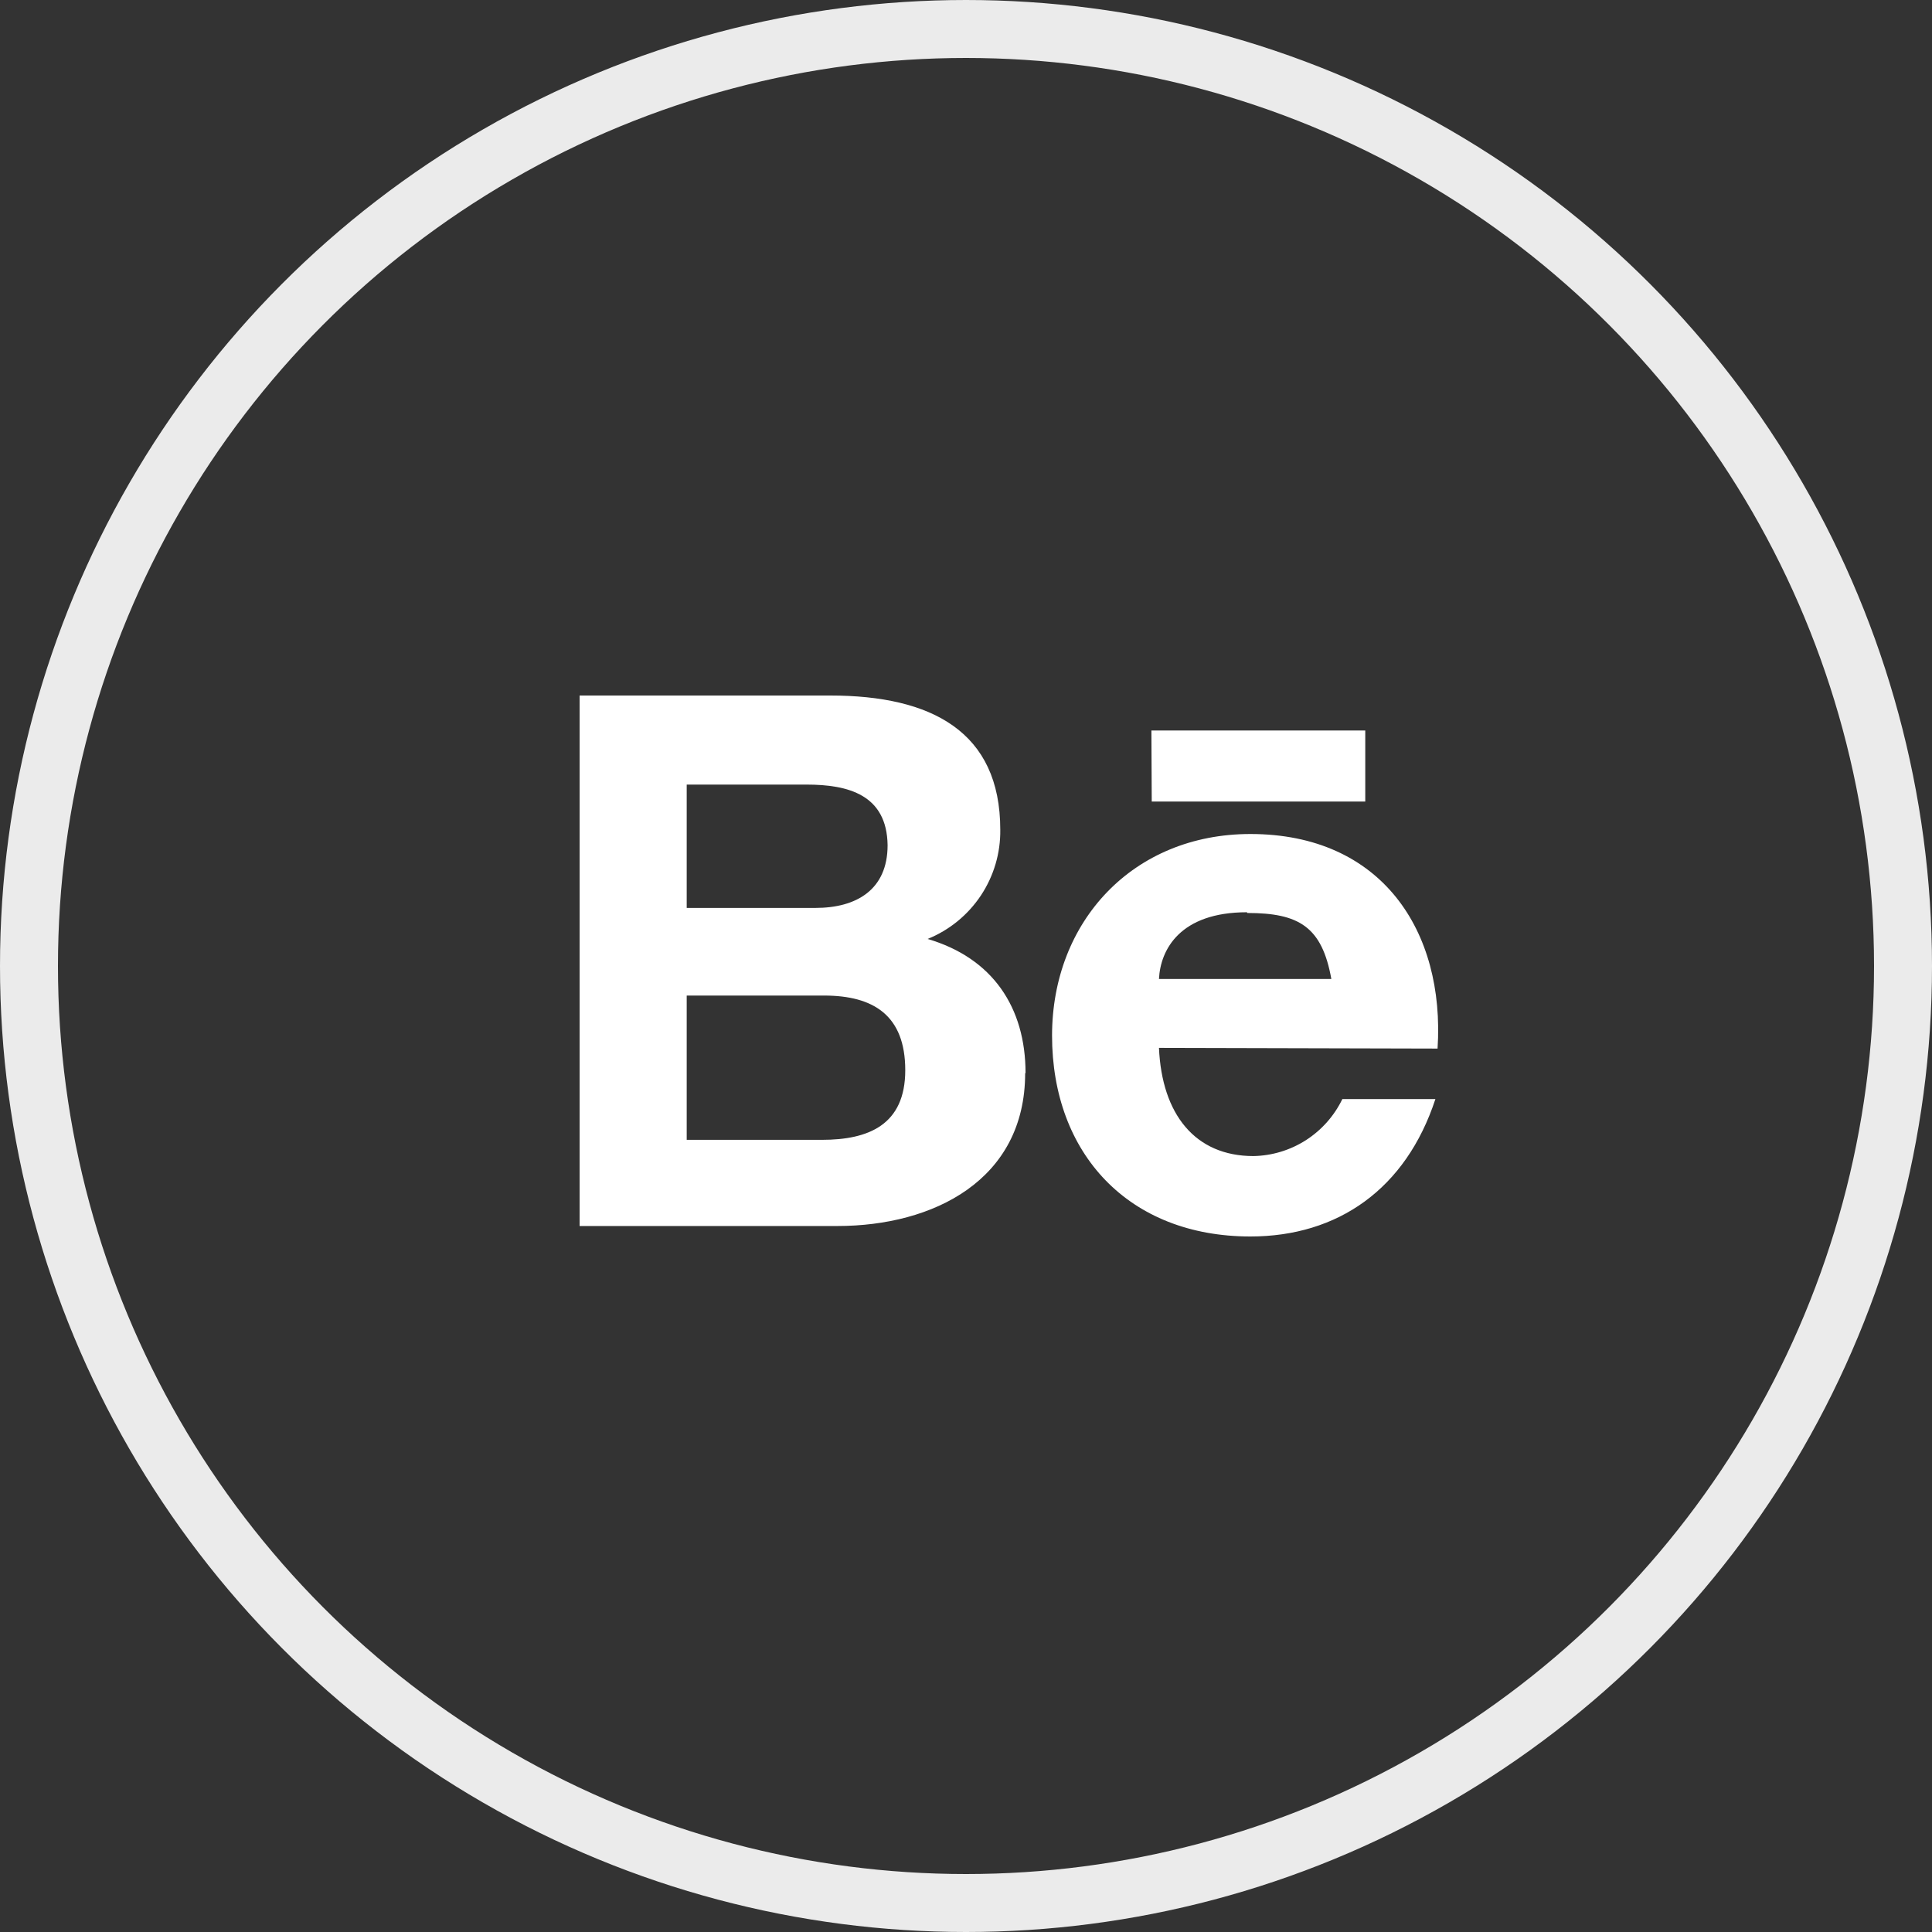
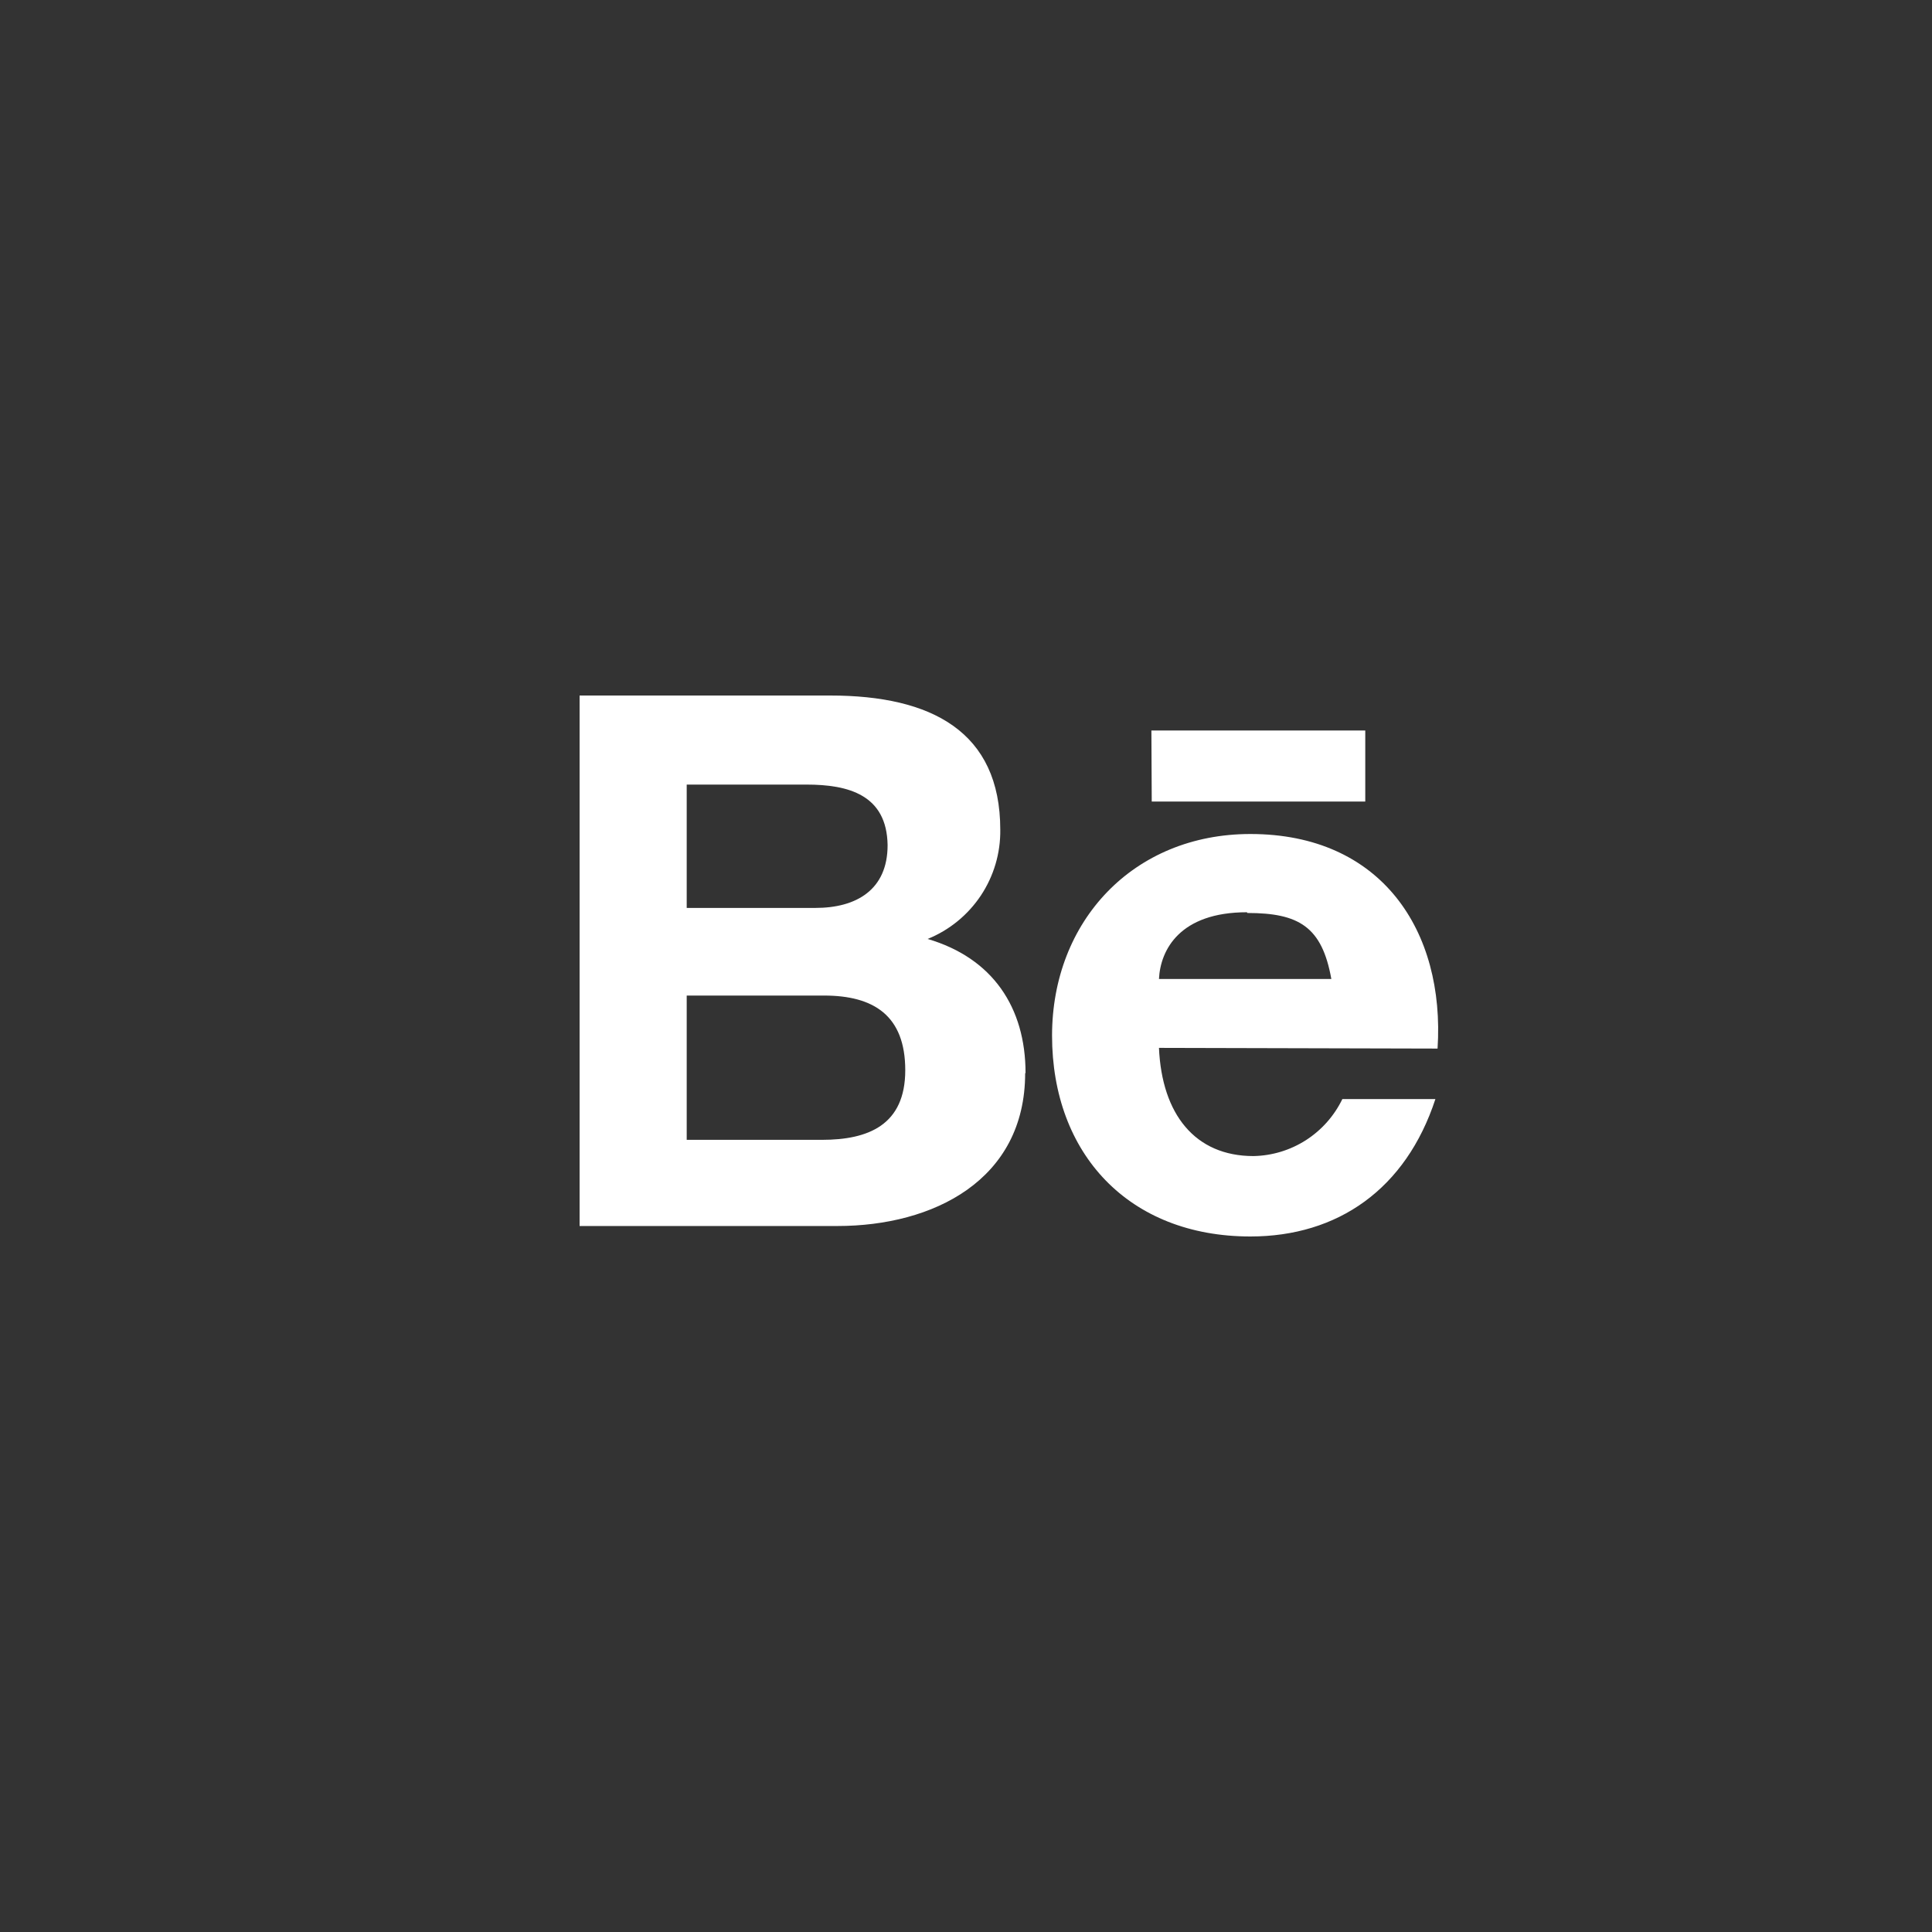
<svg xmlns="http://www.w3.org/2000/svg" width="50" height="50" viewBox="0 0 50 50" fill="none">
  <rect x="0" y="0" width="50" height="50" fill="#333333" stroke="none" />
-   <circle cx="25" cy="25" r="24.25" stroke="white" stroke-opacity="0.9" stroke-width="1.5" />
-   <path fill-rule="evenodd" clip-rule="evenodd" d="M21.328 25.765H17.772V29.499H21.272C22.471 29.499 23.428 29.116 23.428 27.697C23.428 26.279 22.607 25.765 21.328 25.765ZM20.861 20.305H17.772V23.497H21.104C22.159 23.497 22.971 23.031 22.971 21.873C22.952 20.567 21.953 20.305 20.871 20.305H20.861ZM26.531 27.772C26.531 30.544 24.151 31.729 21.673 31.729H15V18H21.487C24.105 18 25.887 18.933 25.887 21.472C25.895 22.078 25.72 22.672 25.384 23.177C25.048 23.681 24.568 24.073 24.007 24.3C25.691 24.795 26.541 26.073 26.541 27.772H26.531ZM29.798 18.905H35.333V20.744H29.807L29.798 18.905ZM32.271 23.609C30.535 23.609 30.031 24.58 29.994 25.336H34.455C34.213 23.983 33.615 23.628 32.281 23.628L32.271 23.609ZM29.994 27.119C30.069 28.836 30.927 29.919 32.439 29.919C32.922 29.91 33.392 29.767 33.798 29.507C34.204 29.246 34.53 28.878 34.74 28.444H37.148C36.383 30.777 34.619 32 32.36 32C29.215 32 27.227 29.863 27.227 26.801C27.227 23.843 29.327 21.584 32.36 21.584C35.757 21.584 37.4 24.095 37.204 27.137L29.994 27.119Z" fill="white" />
+   <path fill-rule="evenodd" clip-rule="evenodd" d="M21.328 25.765H17.772V29.499H21.272C22.471 29.499 23.428 29.116 23.428 27.697C23.428 26.279 22.607 25.765 21.328 25.765ZM20.861 20.305H17.772V23.497H21.104C22.159 23.497 22.971 23.031 22.971 21.873C22.952 20.567 21.953 20.305 20.871 20.305H20.861ZM26.531 27.772C26.531 30.544 24.151 31.729 21.673 31.729H15V18H21.487C24.105 18 25.887 18.933 25.887 21.472C25.895 22.078 25.72 22.672 25.384 23.177C25.048 23.681 24.568 24.073 24.007 24.3C25.691 24.795 26.541 26.073 26.541 27.772H26.531ZM29.798 18.905H35.333V20.744H29.807L29.798 18.905ZM32.271 23.609C30.535 23.609 30.031 24.58 29.994 25.336H34.455C34.213 23.983 33.615 23.628 32.281 23.628L32.271 23.609M29.994 27.119C30.069 28.836 30.927 29.919 32.439 29.919C32.922 29.91 33.392 29.767 33.798 29.507C34.204 29.246 34.53 28.878 34.74 28.444H37.148C36.383 30.777 34.619 32 32.36 32C29.215 32 27.227 29.863 27.227 26.801C27.227 23.843 29.327 21.584 32.36 21.584C35.757 21.584 37.4 24.095 37.204 27.137L29.994 27.119Z" fill="white" />
</svg>